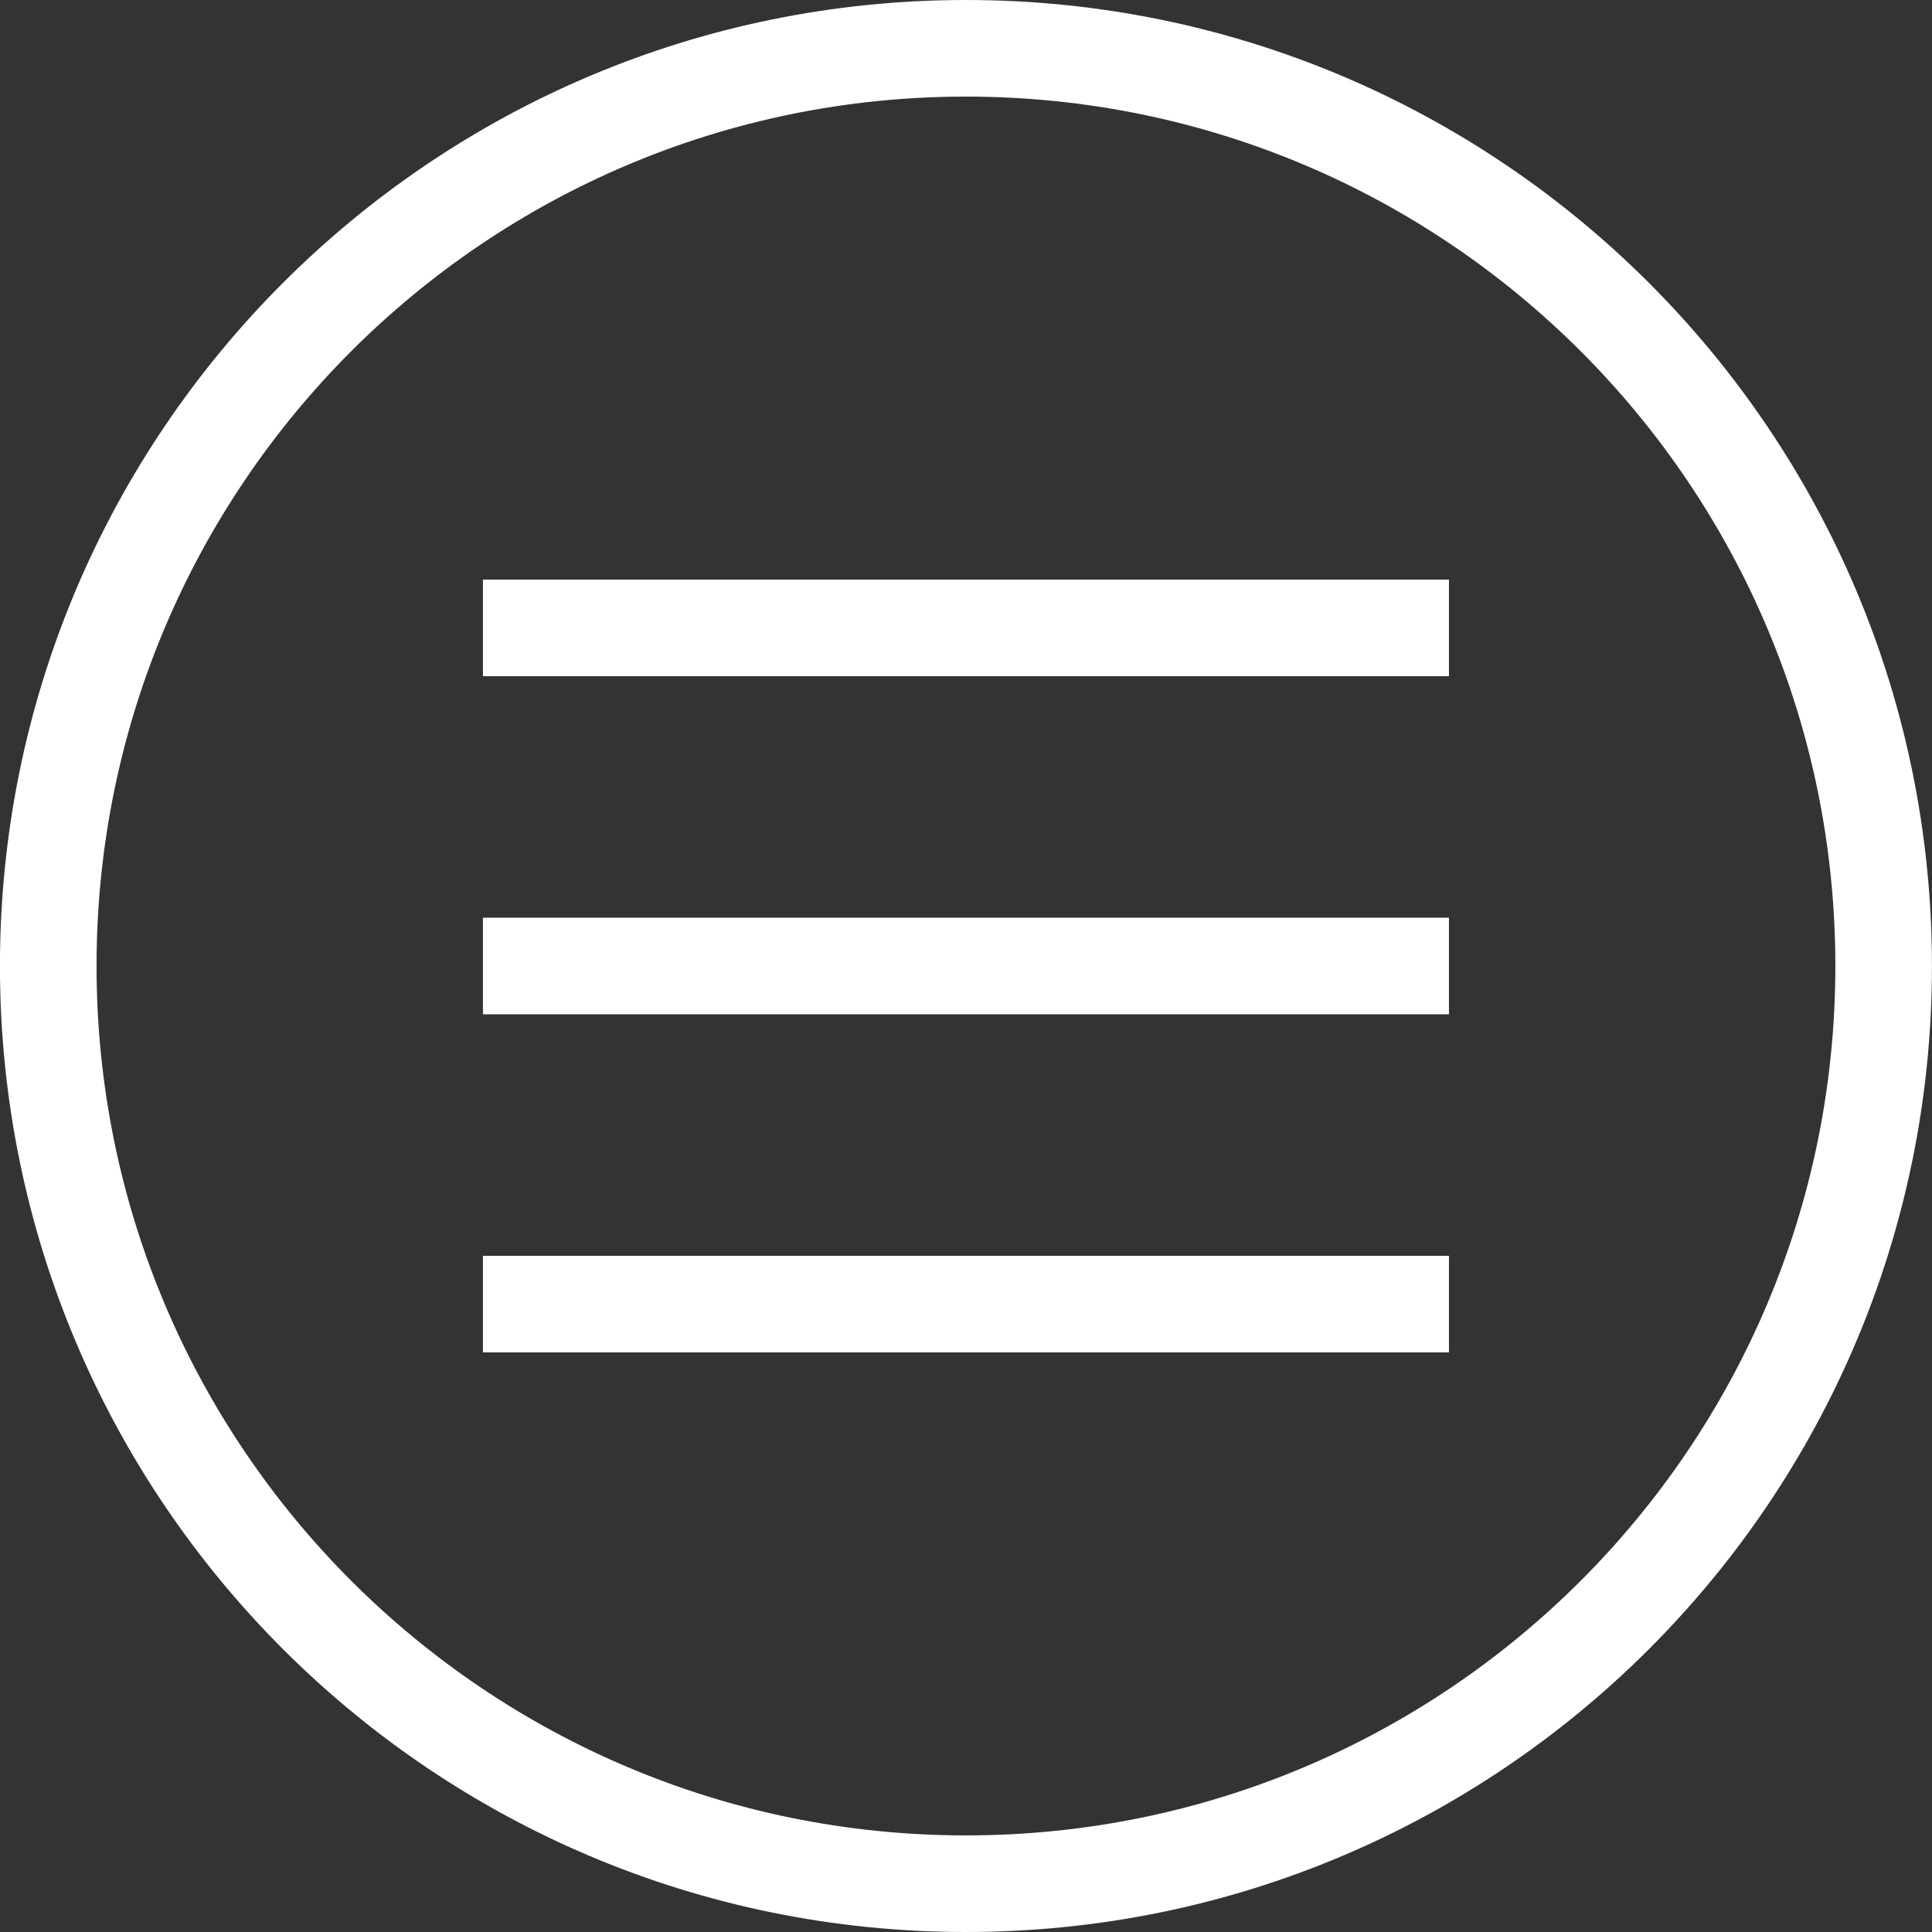
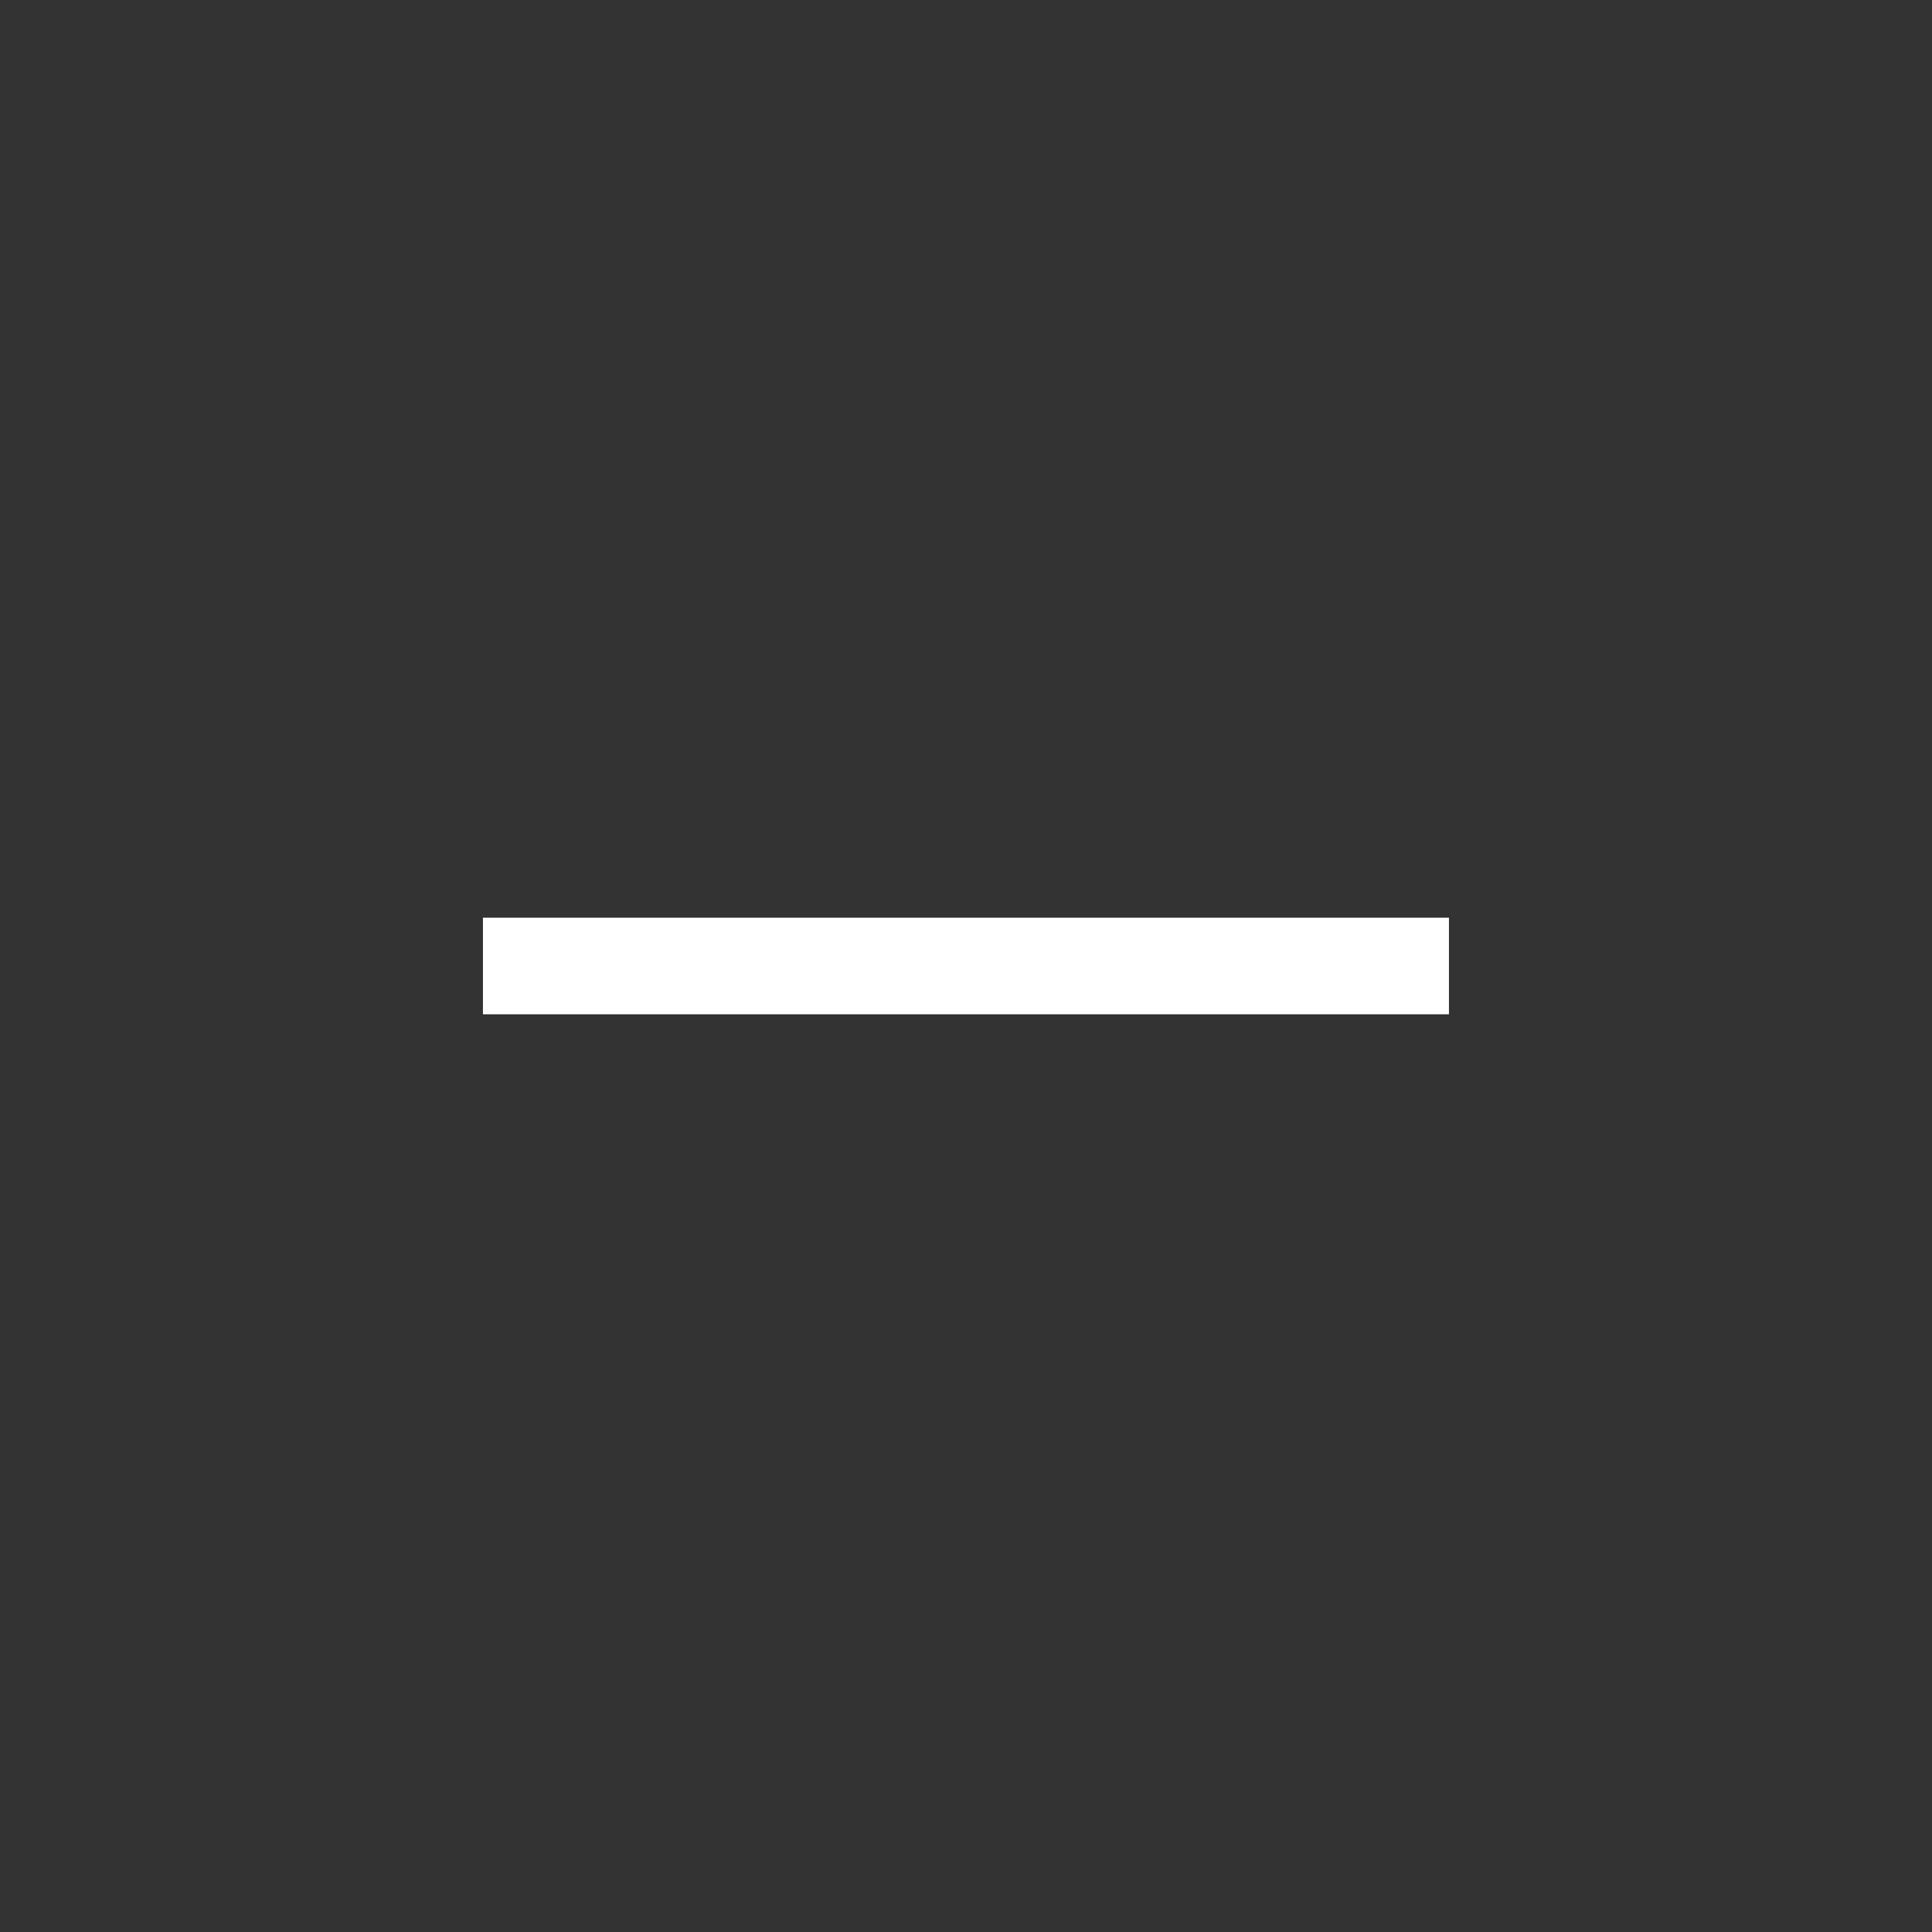
<svg xmlns="http://www.w3.org/2000/svg" width="40" height="40" viewBox="0 0 40 40" fill="none">
  <rect x="0" y="0" width="40" height="40" fill="#333333" stroke="none" />
-   <path d="M9.999 14V12H29.999V14H9.999Z" fill="white" />
-   <path d="M29.999 28V26H9.999V28H29.999Z" fill="white" />
+   <path d="M9.999 14H29.999V14H9.999Z" fill="white" />
  <path d="M9.999 19H29.999V21H9.999V19Z" fill="white" />
-   <path fill-rule="evenodd" clip-rule="evenodd" d="M39.999 20C39.999 31.046 31.045 40 19.999 40C8.954 40 -0.001 31.046 -0.001 20C-0.001 8.954 8.954 0 19.999 0C31.045 0 39.999 8.954 39.999 20ZM37.999 20C37.999 29.941 29.941 38 19.999 38C10.058 38 1.999 29.941 1.999 20C1.999 10.059 10.058 2 19.999 2C29.941 2 37.999 10.059 37.999 20Z" fill="white" />
</svg>